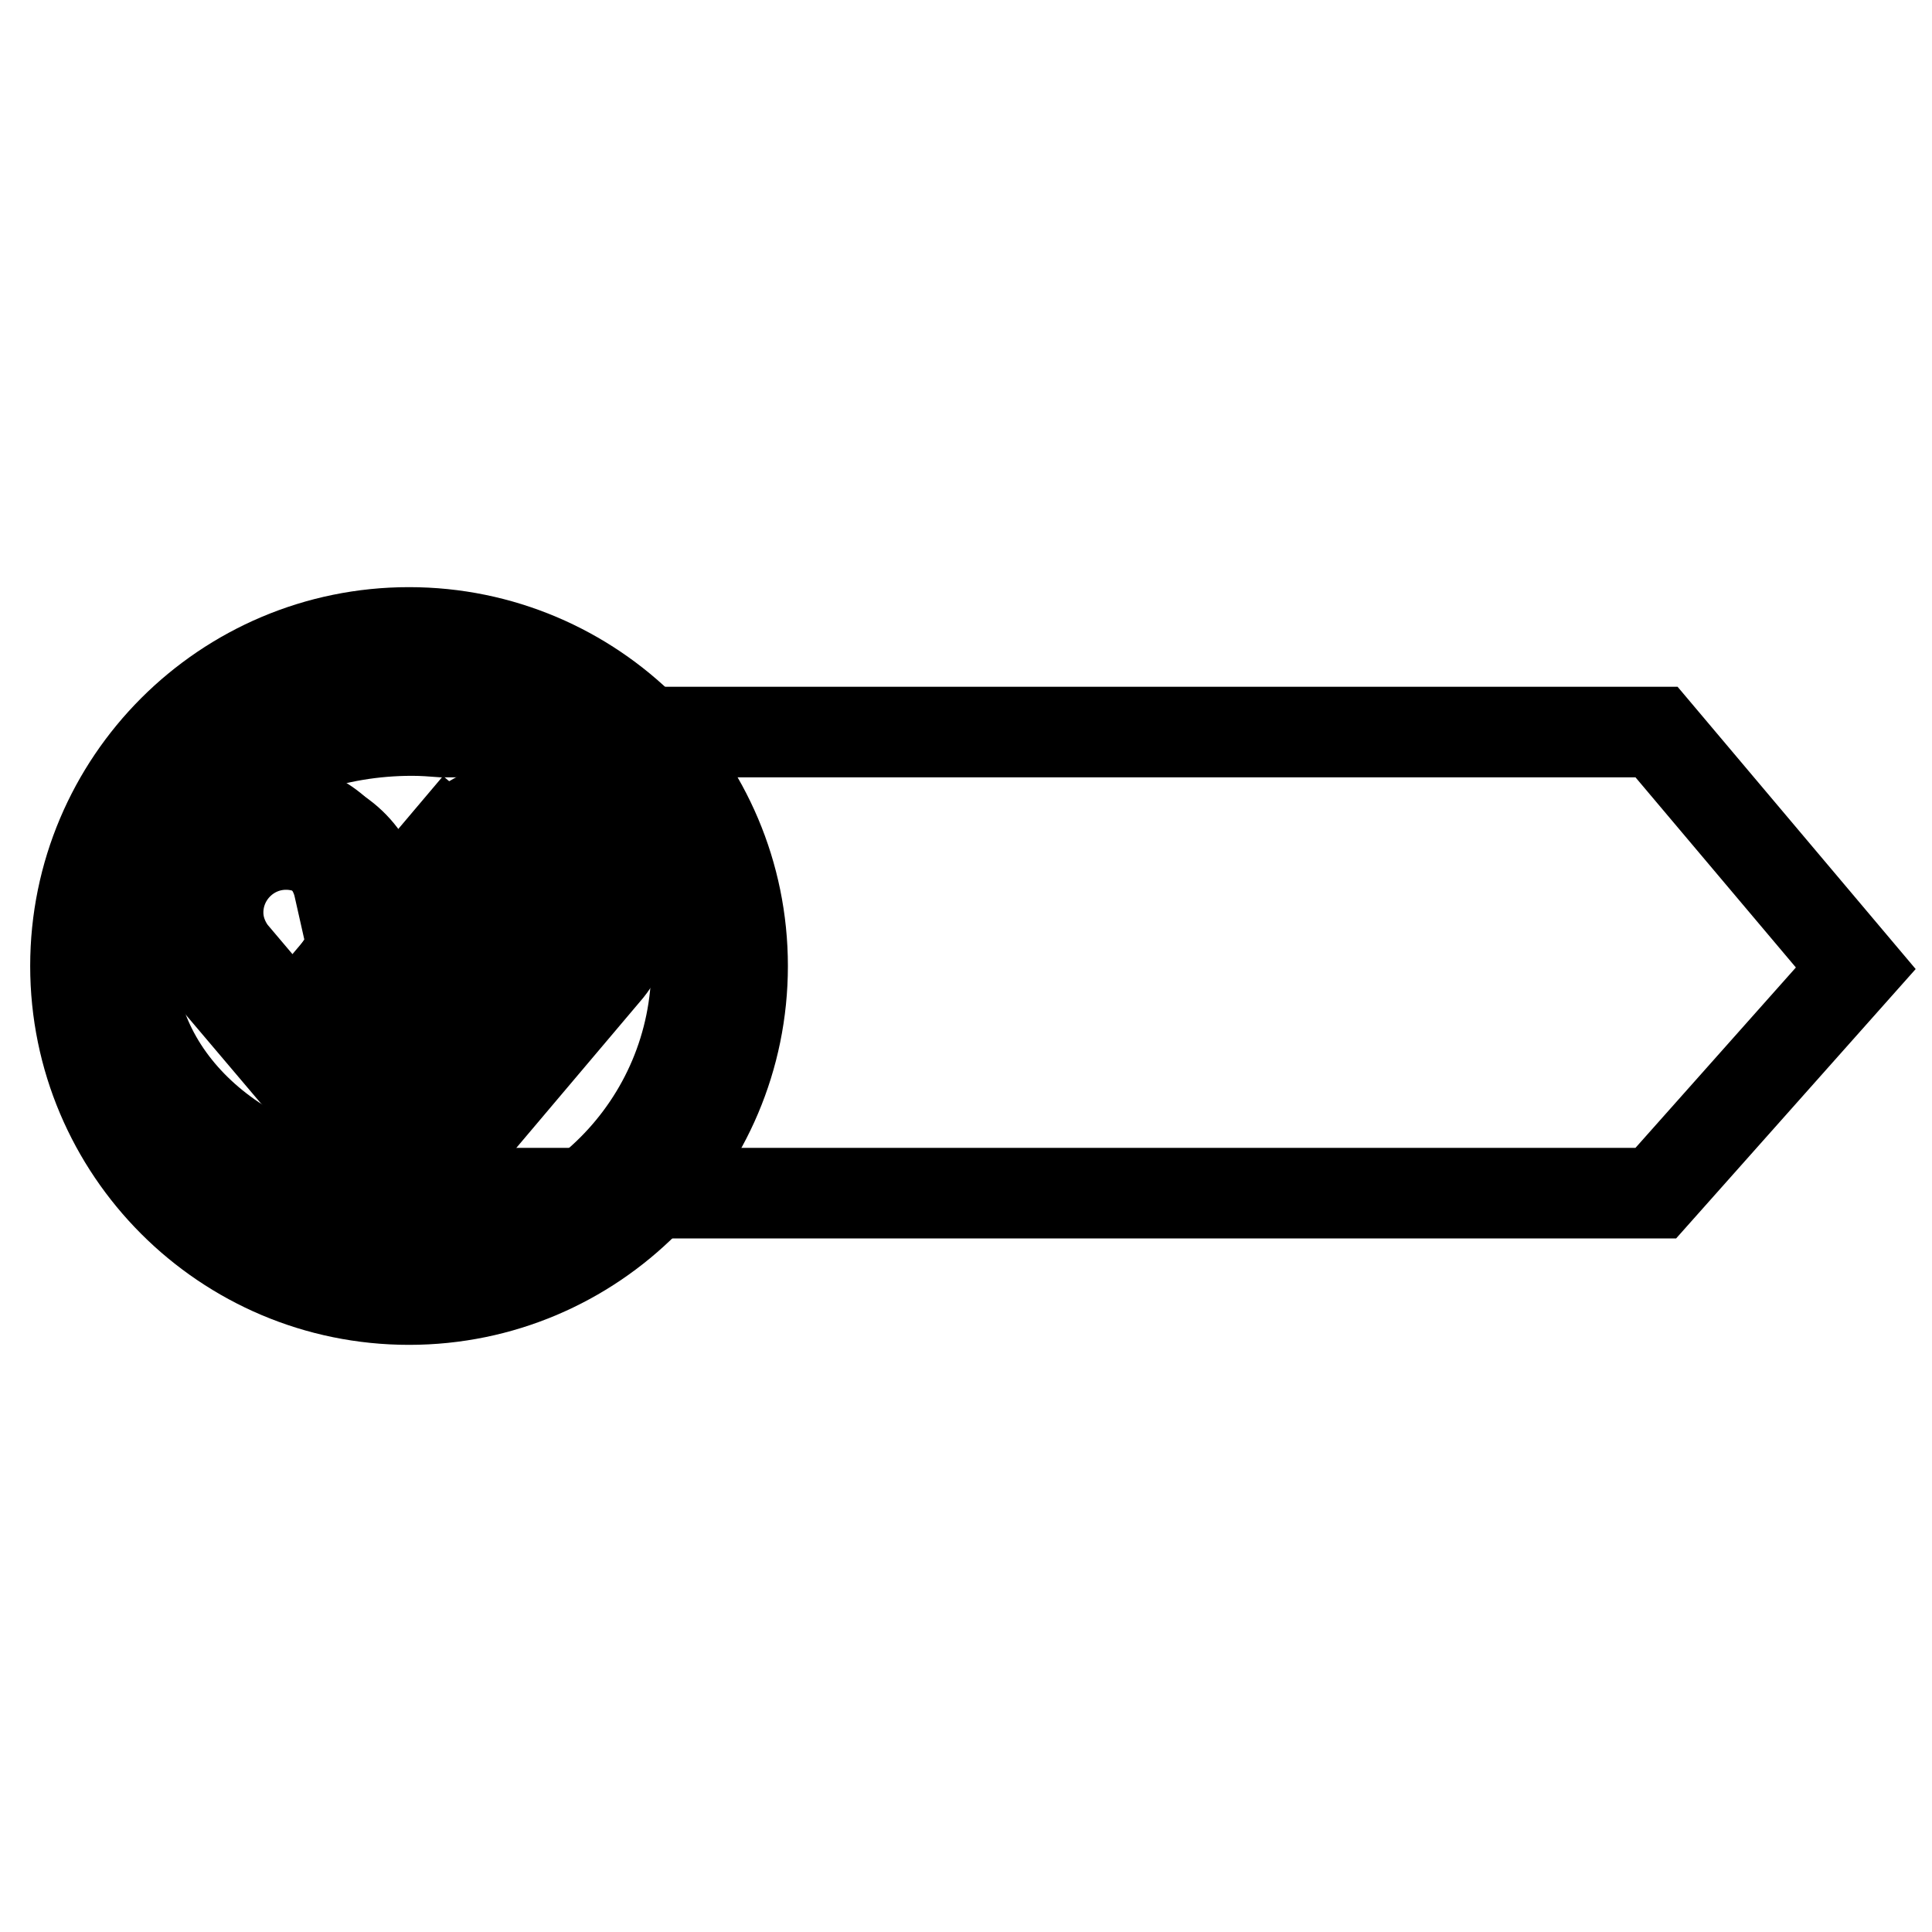
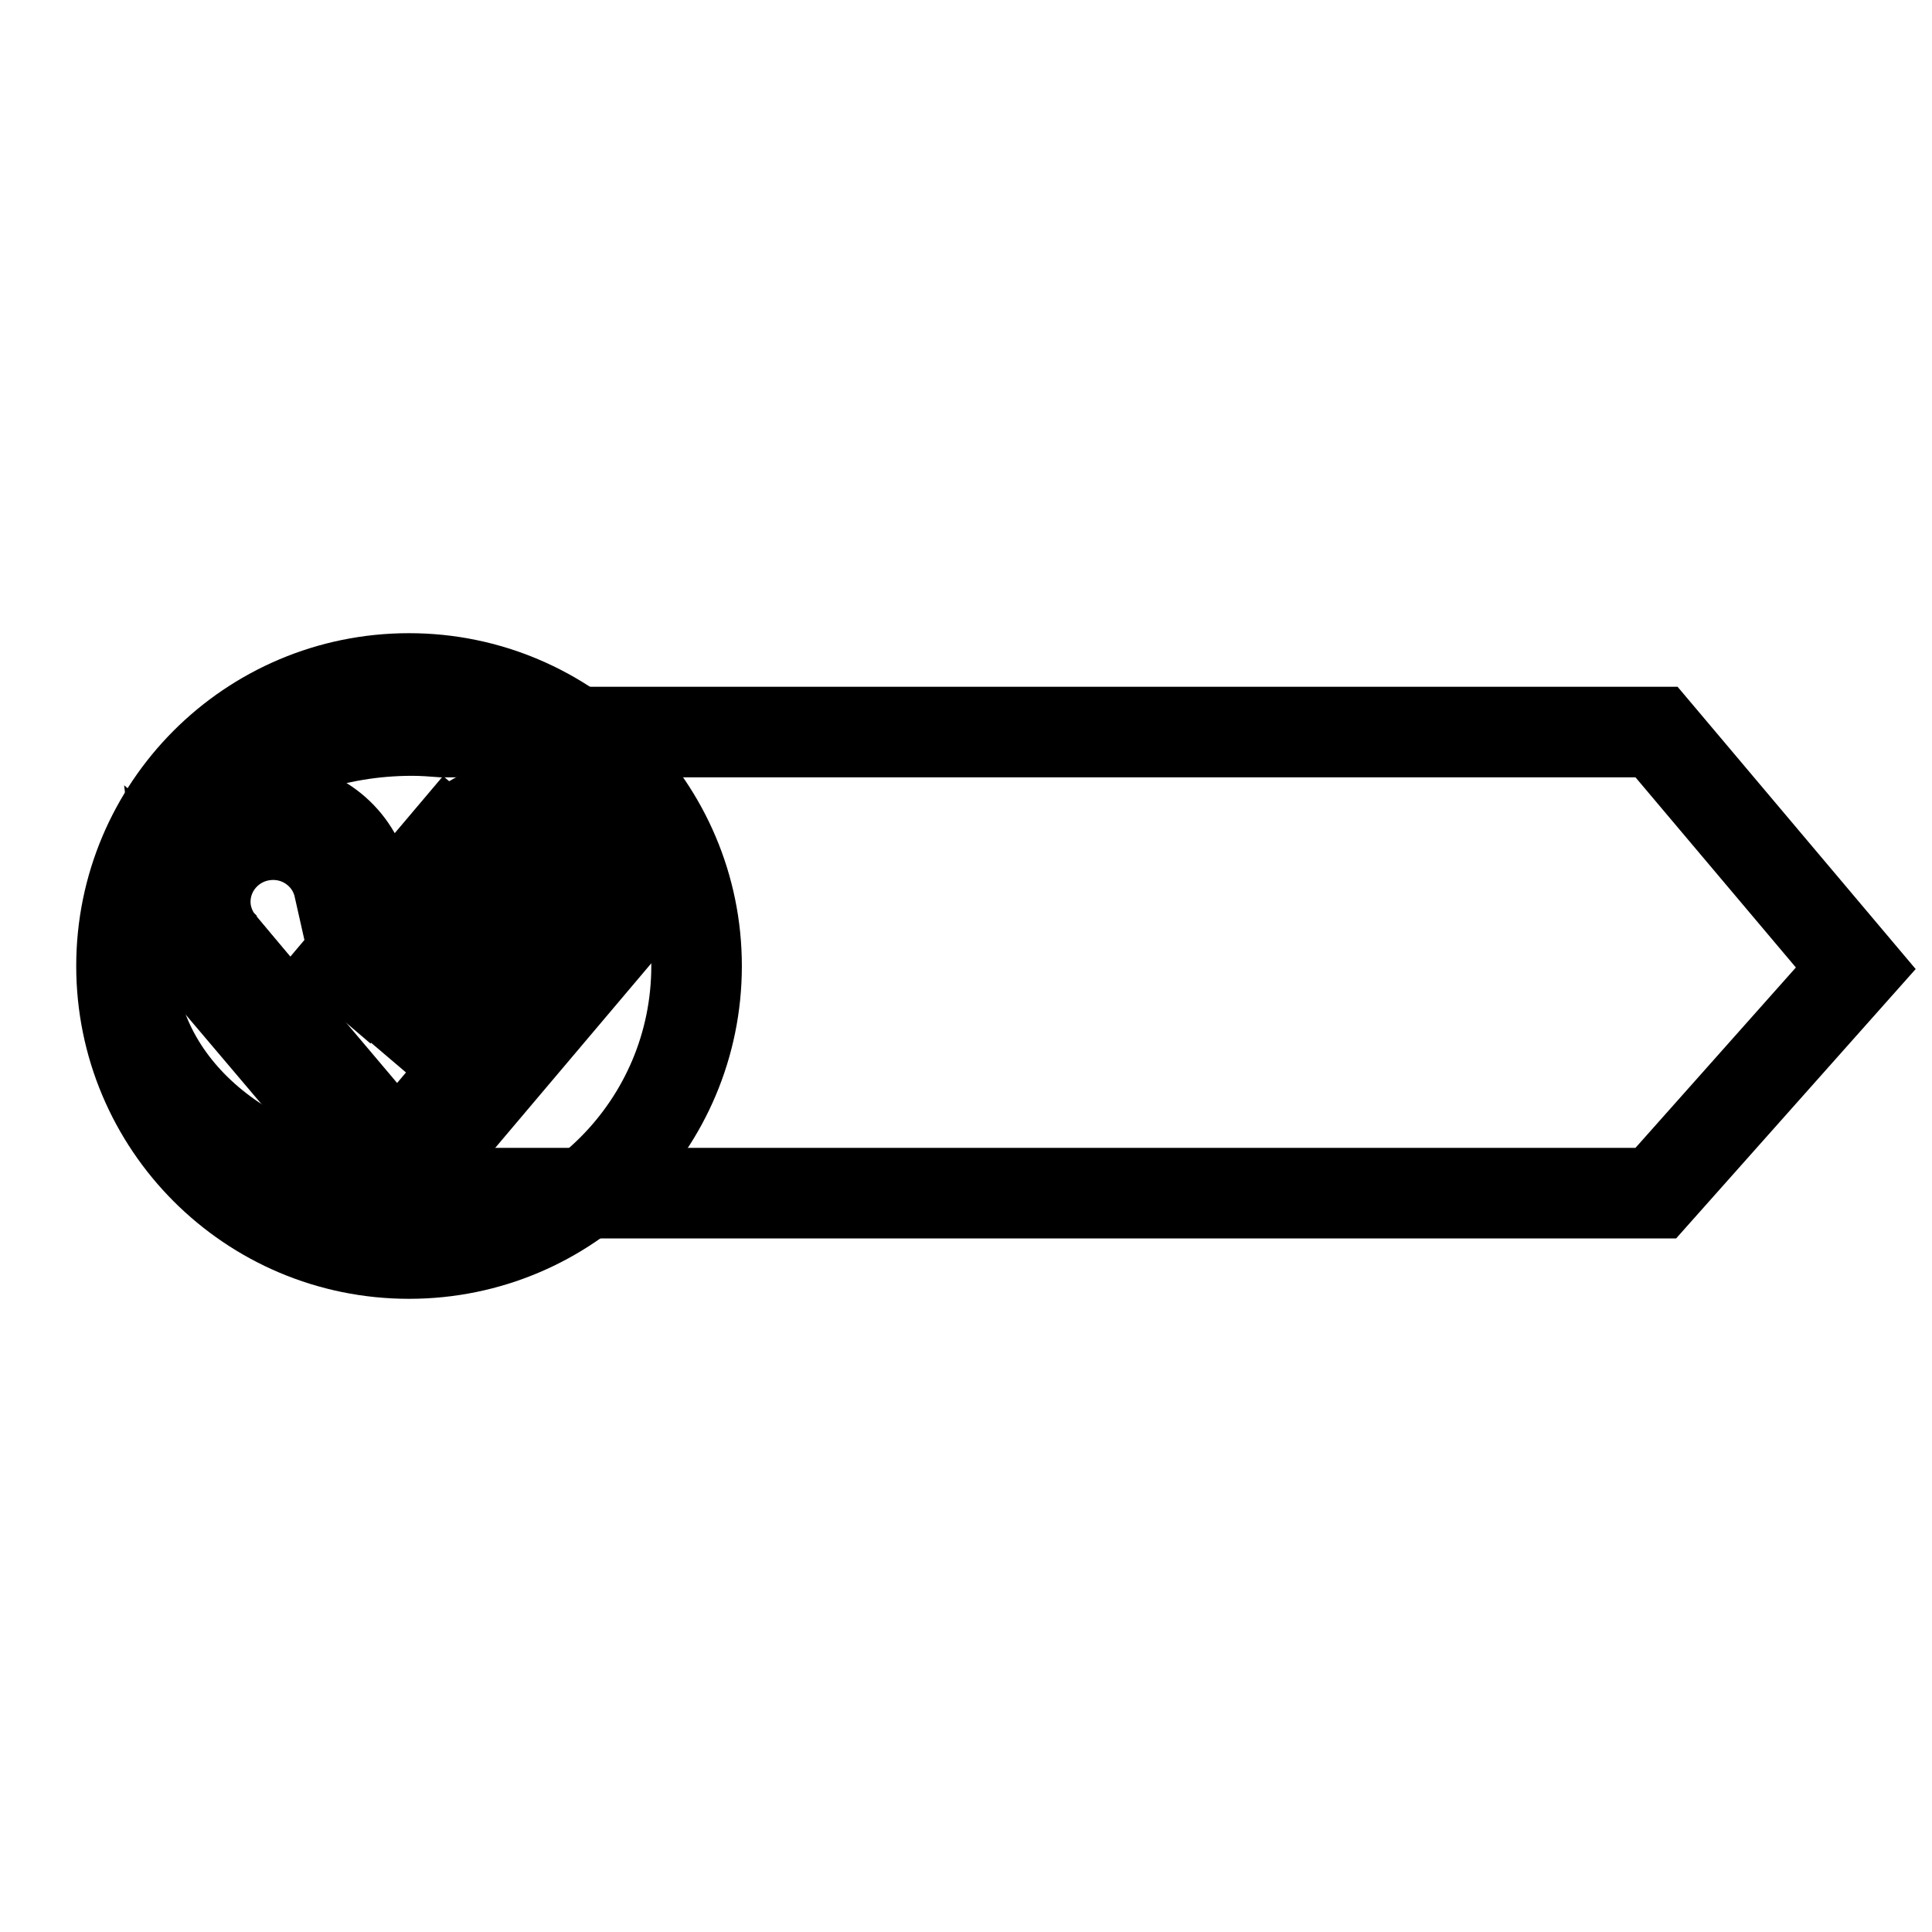
<svg xmlns="http://www.w3.org/2000/svg" version="1.1" x="0px" y="0px" viewBox="0 0 256 256" enable-background="new 0 0 256 256" xml:space="preserve">
  <g>
    <g>
-       <path stroke-width="12" fill-opacity="0" stroke="#000000" d="M98.4,128c0,24.4-19.8,44.2-44.2,44.2C29.8,172.2,10,152.4,10,128c0-24.4,19.8-44.2,44.2-44.2C78.6,83.8,98.4,103.6,98.4,128z" />
      <path stroke-width="12" fill-opacity="0" stroke="#000000" d="M219.5,97H58.6c-1.3-0.1-2.6-0.2-4-0.2c-20.6,0-37.3,13.7-37.3,30.6c0,16.5,15.9,29.9,35.8,30.5v0.2h166.3l26.5-29.8L219.5,97z" />
      <path stroke-width="12" fill-opacity="0" stroke="#000000" d="M92.3,128c0,21-17,38.1-38.1,38.1S16.1,149,16.1,128c0-21,17-38.1,38.1-38.1C75.2,89.9,92.3,107,92.3,128z" />
-       <path stroke-width="12" fill-opacity="0" stroke="#000000" d="M83.2,120.8c0-6.9-5.6-12.5-12.5-12.5c-3.8,0-7.2,1.7-9.6,4.5l0,0l-0.1,0.1c0,0,0,0,0,0l-13.6,16.1l0,0c-1,1.2-1.6,2.8-1.6,4.5c0,3.9,3.2,7.2,7.2,7.2c2.2,0,4.1-1,5.4-2.6l0,0l5.6-6.7l0,0l2.3-2.8l0,0l5.9-7l-2.7-2.3l-13.8,16.4h0l-0.2,0.2v0c-0.6,0.7-1.6,1.1-2.6,1.1c-2,0-3.6-1.6-3.6-3.6c0-0.8,0.2-1.5,0.6-2l0,0l0.4-0.4c0,0,0,0,0.1-0.1l3.8-4.5h0l4-4.7c0,0,0,0,0,0l5.5-6.5c0,0,0.1-0.1,0.1-0.1l0.1-0.1l0,0c1.6-1.9,4.1-3.1,6.8-3.1c4.9,0,9,4,9,9c0,2.1-0.7,4.1-2,5.6l0,0l-23.3,27.7l-23.7-28l0,0c-1.1-1.5-1.8-3.3-1.8-5.3c0-4.9,4-9,9-9c4.2,0,7.8,2.9,8.7,6.9l3.5-0.8c-1.3-5.5-6.3-9.7-12.2-9.7c-6.9,0-12.5,5.6-12.5,12.5c0,3.3,1.3,6.3,3.4,8.5l25.5,30.2l26.3-31.1v0C82.2,126.4,83.2,123.7,83.2,120.8z" />
-       <path stroke-width="12" fill-opacity="0" stroke="#000000" d="M64.7,127.3c-1-0.6-2-1.3-2.7-2.3l-2.3,2.7c0.8,0.9,1.7,1.6,2.7,2.3L64.7,127.3z" />
      <path stroke-width="12" fill-opacity="0" stroke="#000000" d="M69,106.9c-6.9,0-12.5,5.6-12.5,12.5c0,0.3,0,0.6,0,0.9l5.5-6.5c0,0,0.1-0.1,0.1-0.1l0.1-0.1l0,0c1.6-1.9,4.1-3.1,6.8-3.1c4.9,0,8.9,4,8.9,8.9c0,2.1-0.7,4.1-2,5.6l0,0l-5.7,6.8c6.3-0.6,11.3-6,11.3-12.5C81.5,112.5,75.9,106.9,69,106.9z" />
-       <path stroke-width="12" fill-opacity="0" stroke="#000000" d="M53.8,134.6L53.8,134.6c-0.7,0.6-1.6,1-2.6,1c-2,0-3.6-1.6-3.6-3.6c0-0.8,0.2-1.5,0.6-2l0,0l0.3-0.4c0,0,0,0,0.1-0.1l3.8-4.5c-0.4-0.1-0.8-0.1-1.3-0.1c-3.9,0-7.2,3.2-7.2,7.2c0,3.9,3.2,7.2,7.2,7.2c3.9,0,7.2-3.2,7.2-7.2c0-0.8-0.1-1.6-0.4-2.4L53.8,134.6z" />
      <path stroke-width="12" fill-opacity="0" stroke="#000000" d="M52.6,158.2l-1.9-3.1l25.5-30.3l2.7,2.3L52.6,158.2z" />
      <path stroke-width="12" fill-opacity="0" stroke="#000000" d="M56.7,136.7l-2.7-2.3l13.9-16.4l2.7,2.3L56.7,136.7z" />
      <path stroke-width="12" fill-opacity="0" stroke="#000000" d="M48.4,129.8l-2.7-2.3l13.7-16.2l2.7,2.3L48.4,129.8z" />
-       <path stroke-width="12" fill-opacity="0" stroke="#000000" d="M25.6,117.2l0,5.5l1.5,2.3l1,2.7L25.6,117.2z" />
      <path stroke-width="12" fill-opacity="0" stroke="#000000" d="M24.7,121.5l1.7,1.3l0.4,1.6l-0.3,3l26.1,30.8l1.8-3.3L24.9,120v-0.8l-0.7-0.6l0.2,1.7L24.7,121.5z" />
      <path stroke-width="12" fill-opacity="0" stroke="#000000" d="M29.5,125.4c-0.1-0.1-0.3-0.3-0.4-0.5l-0.1-0.1v0c-1.1-1.5-1.8-3.3-1.8-5.3c0-4.9,4-8.9,9-8.9c4.2,0,7.8,2.9,8.7,6.9l3.5-0.8c-1.3-5.5-6.2-9.7-12.2-9.7c-6.9,0-12.5,5.6-12.5,12.5c0,6.5,5,11.8,11.3,12.5L29.5,125.4z" />
    </g>
  </g>
</svg>